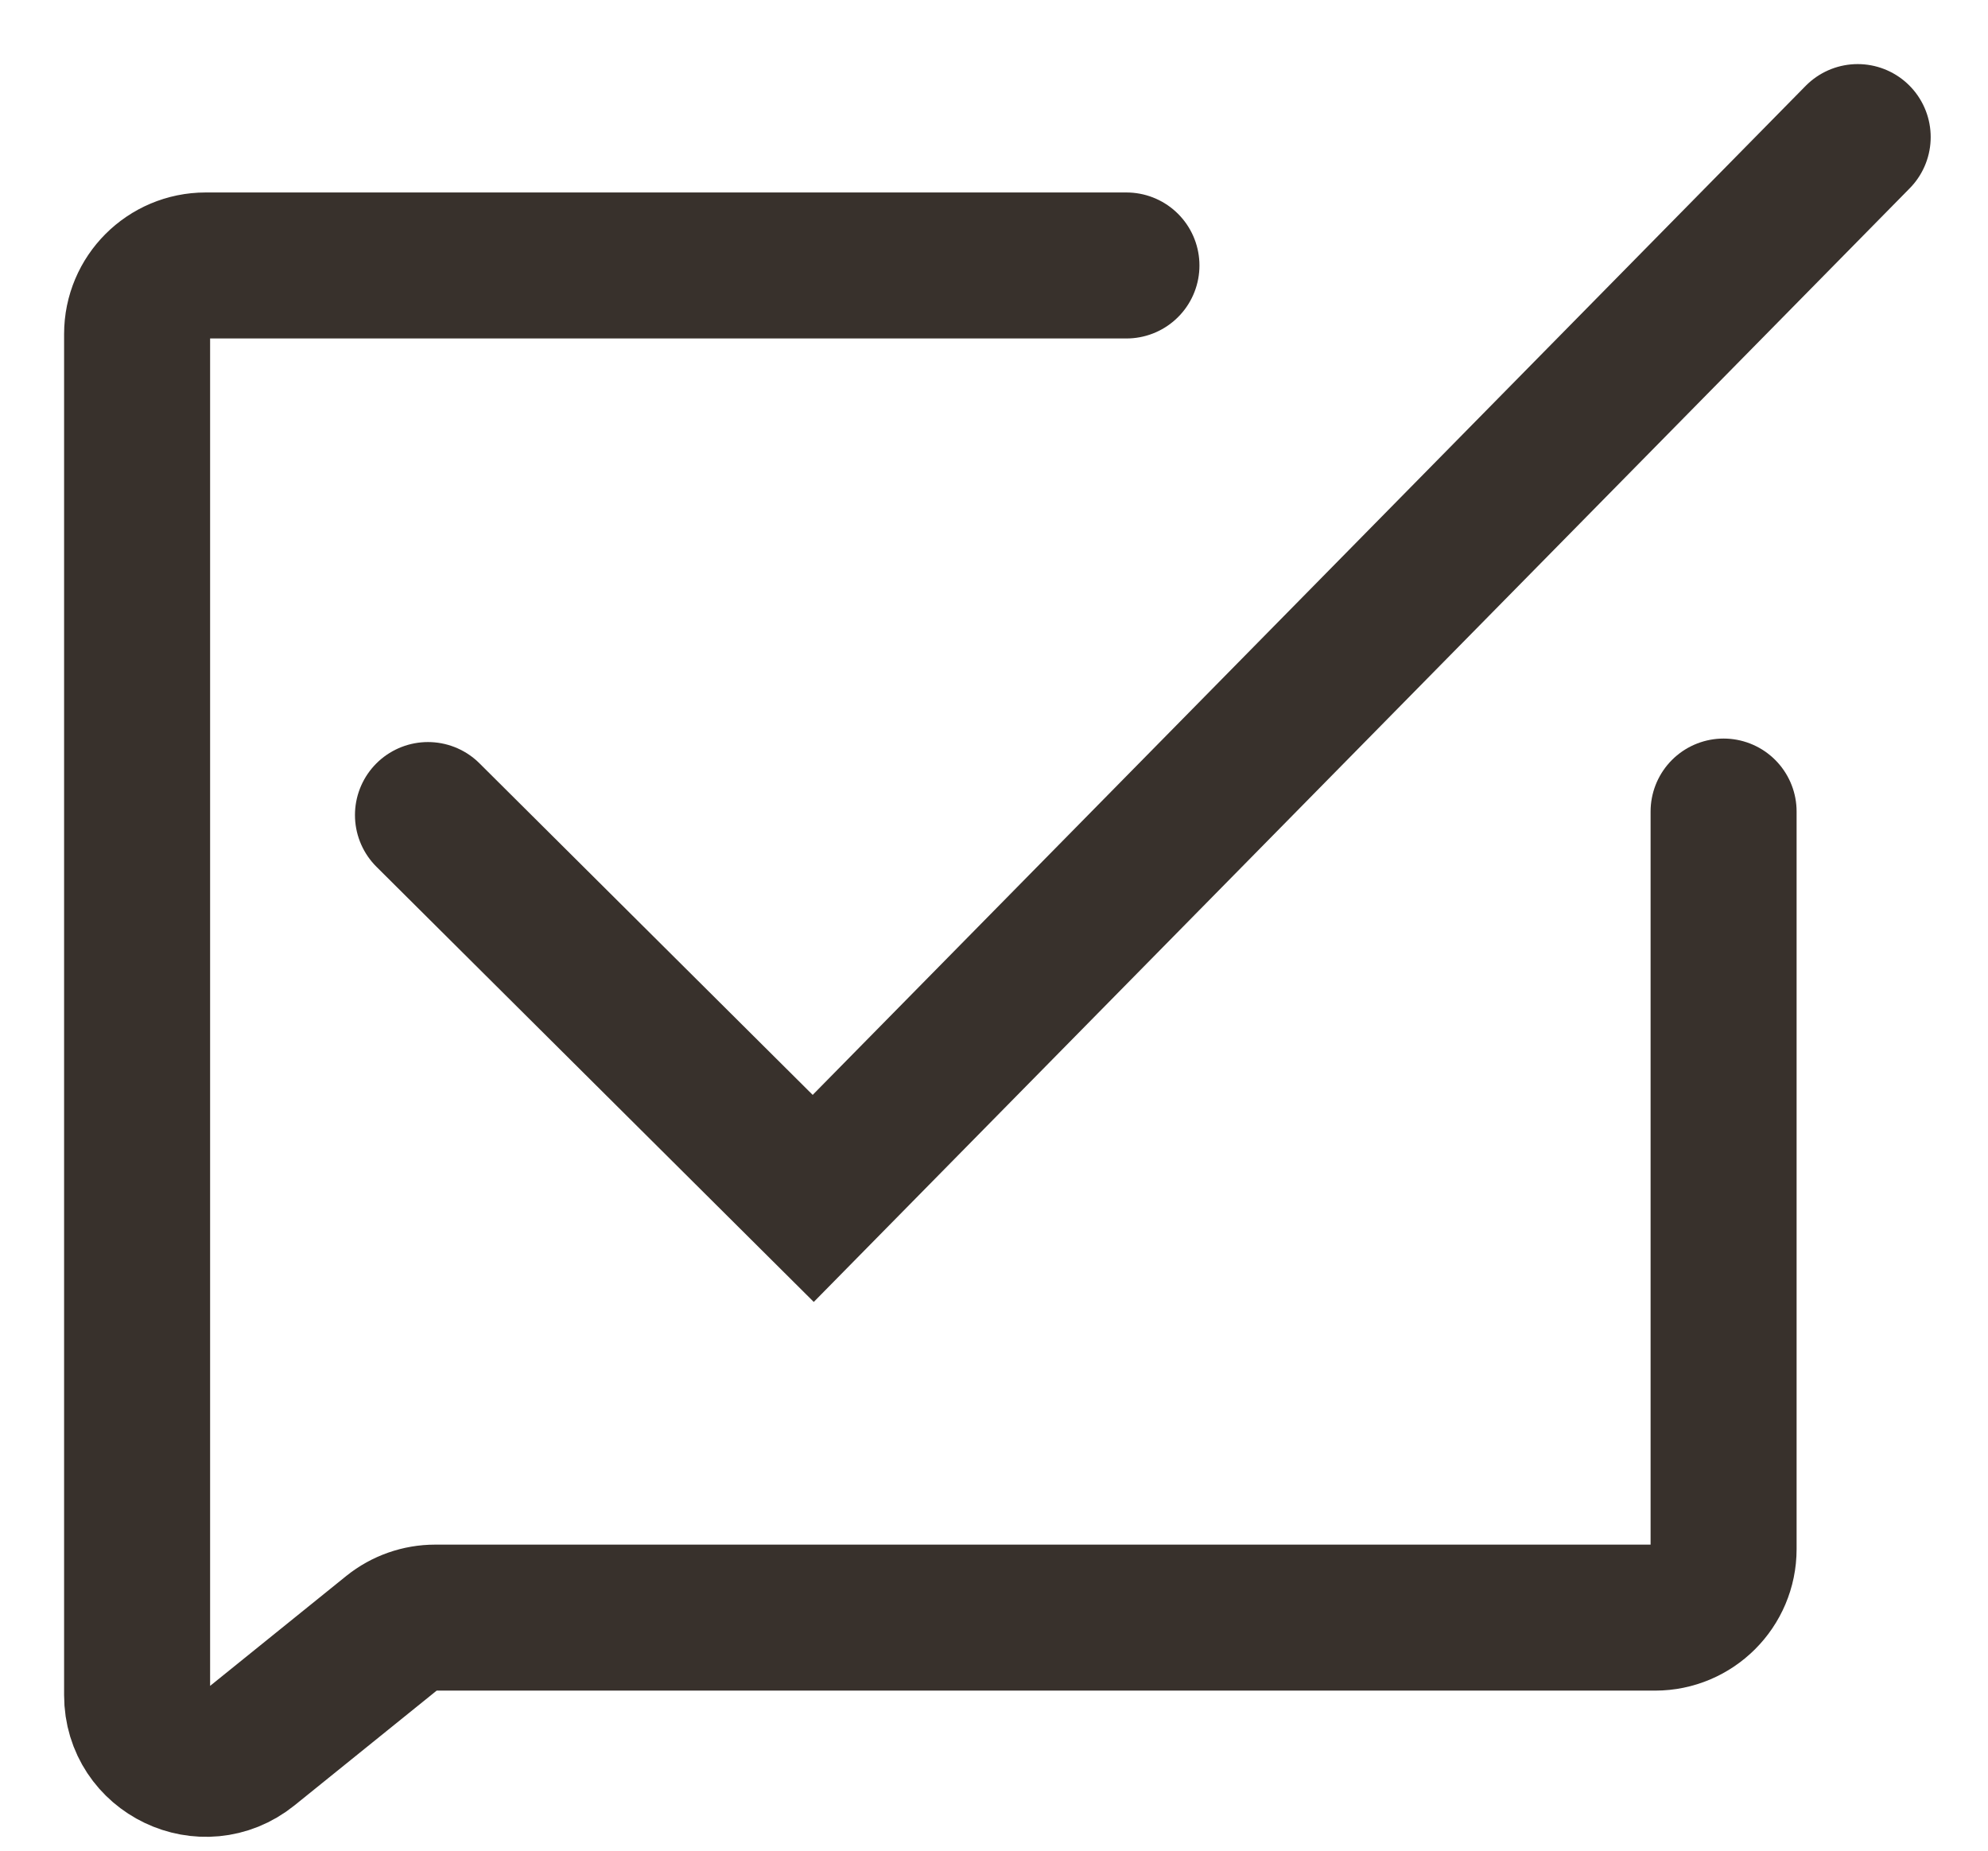
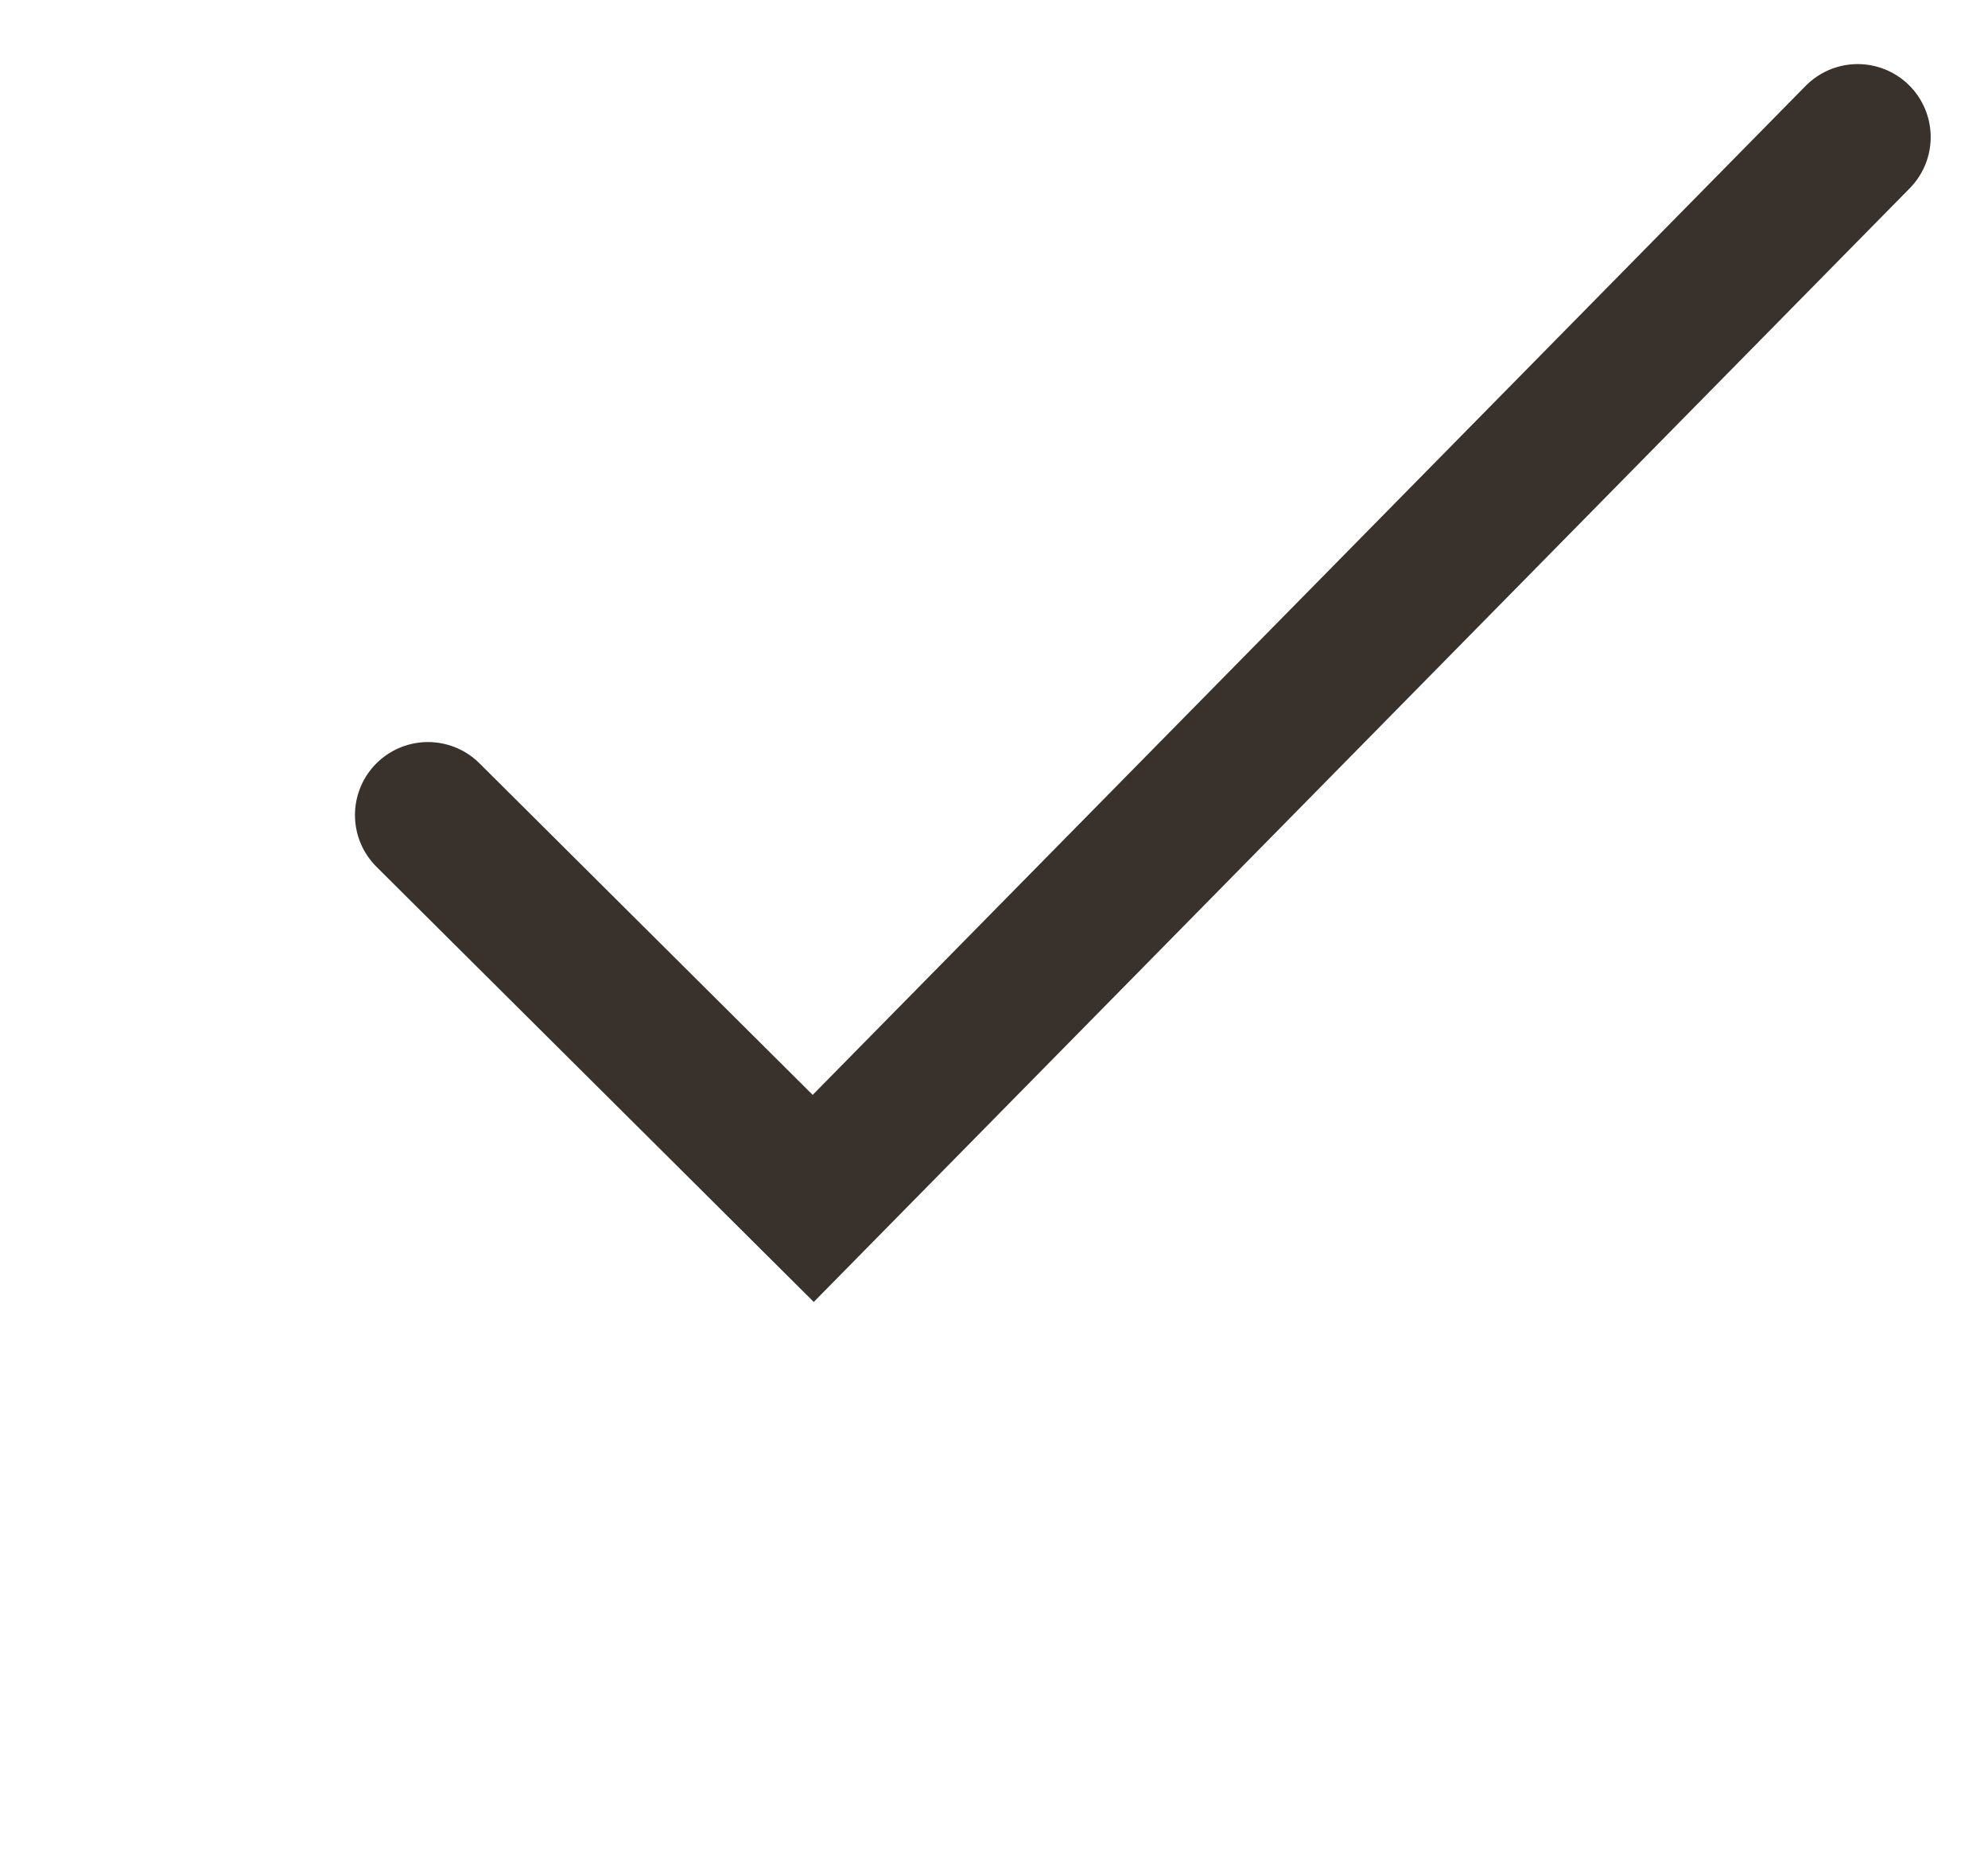
<svg xmlns="http://www.w3.org/2000/svg" width="29" height="27" viewBox="0 0 29 27" fill="none">
-   <path d="M25.143 11.84V22.6C25.143 23.152 24.695 23.6 24.143 23.6H6.348C6.12 23.6 5.898 23.678 5.72 23.821L3.628 25.51C2.974 26.037 2 25.572 2 24.731V4.873C2 4.321 2.448 3.873 3 3.873H16.432" stroke="#38312C" stroke-width="2.13" stroke-miterlimit="10" stroke-linecap="round" />
  <path d="M6.243 11.891L11.863 17.484L27.099 2" stroke="#38312C" stroke-width="2.13" stroke-miterlimit="10" stroke-linecap="round" />
</svg>